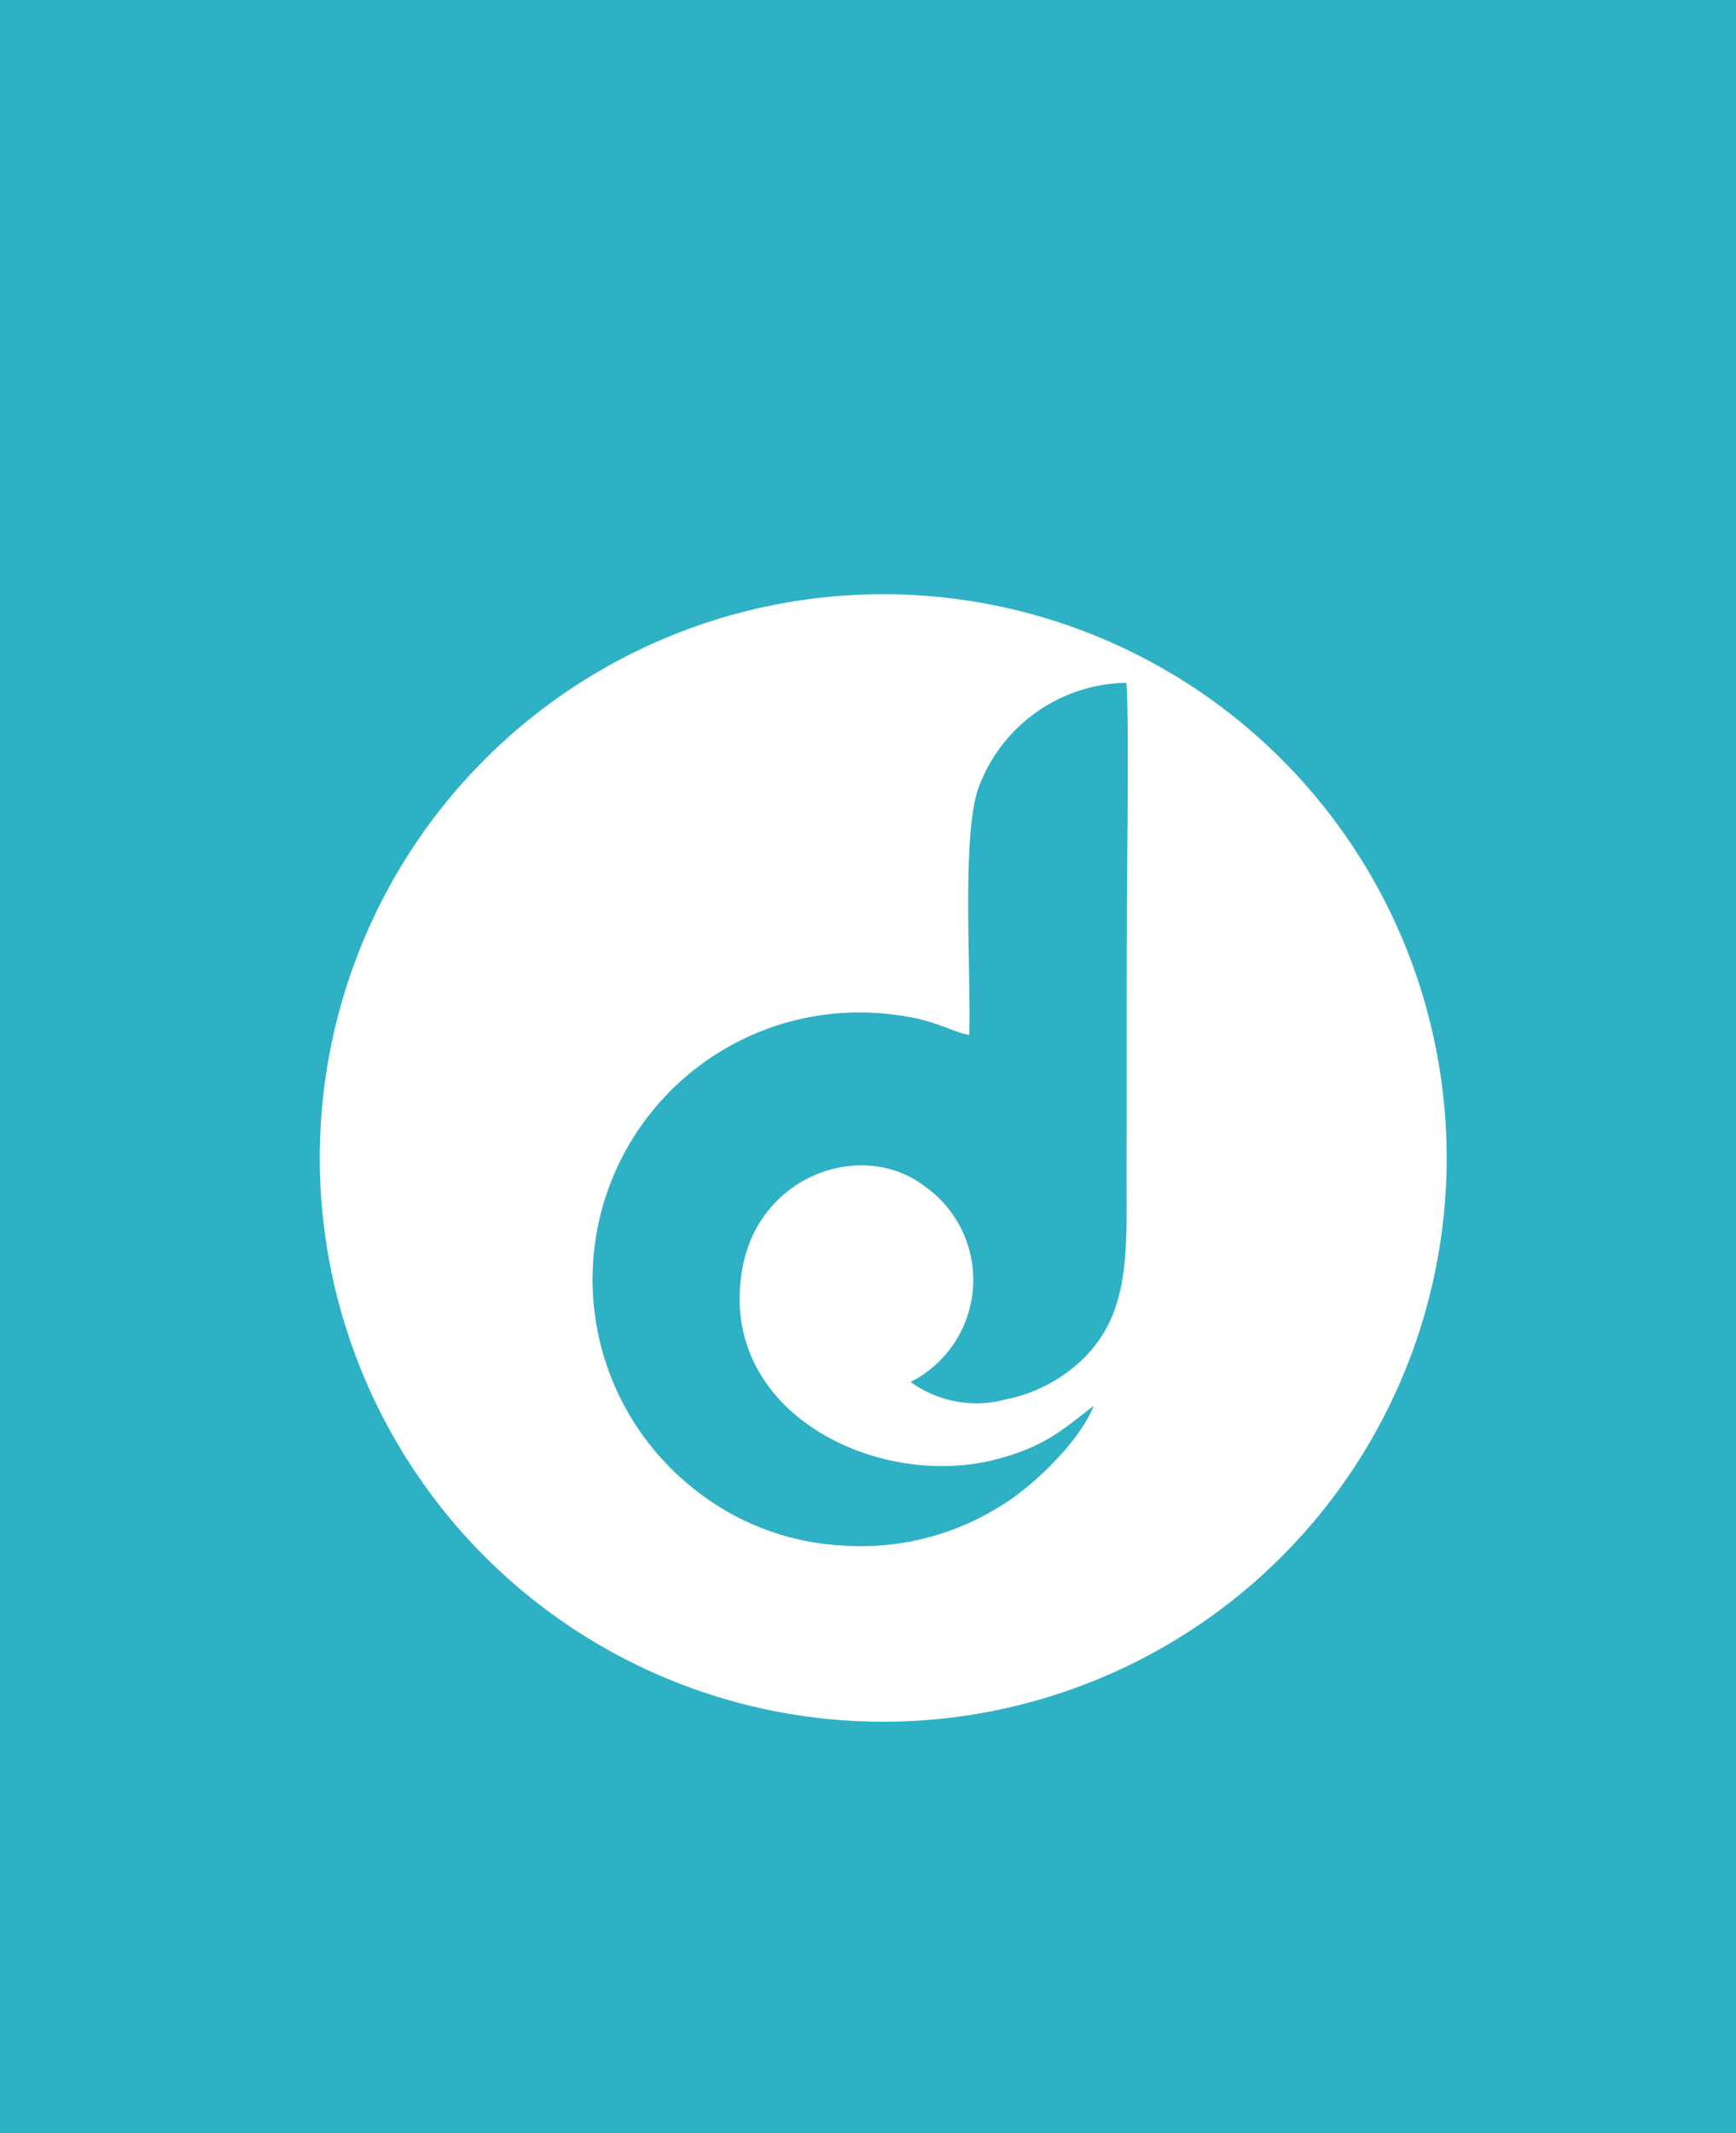
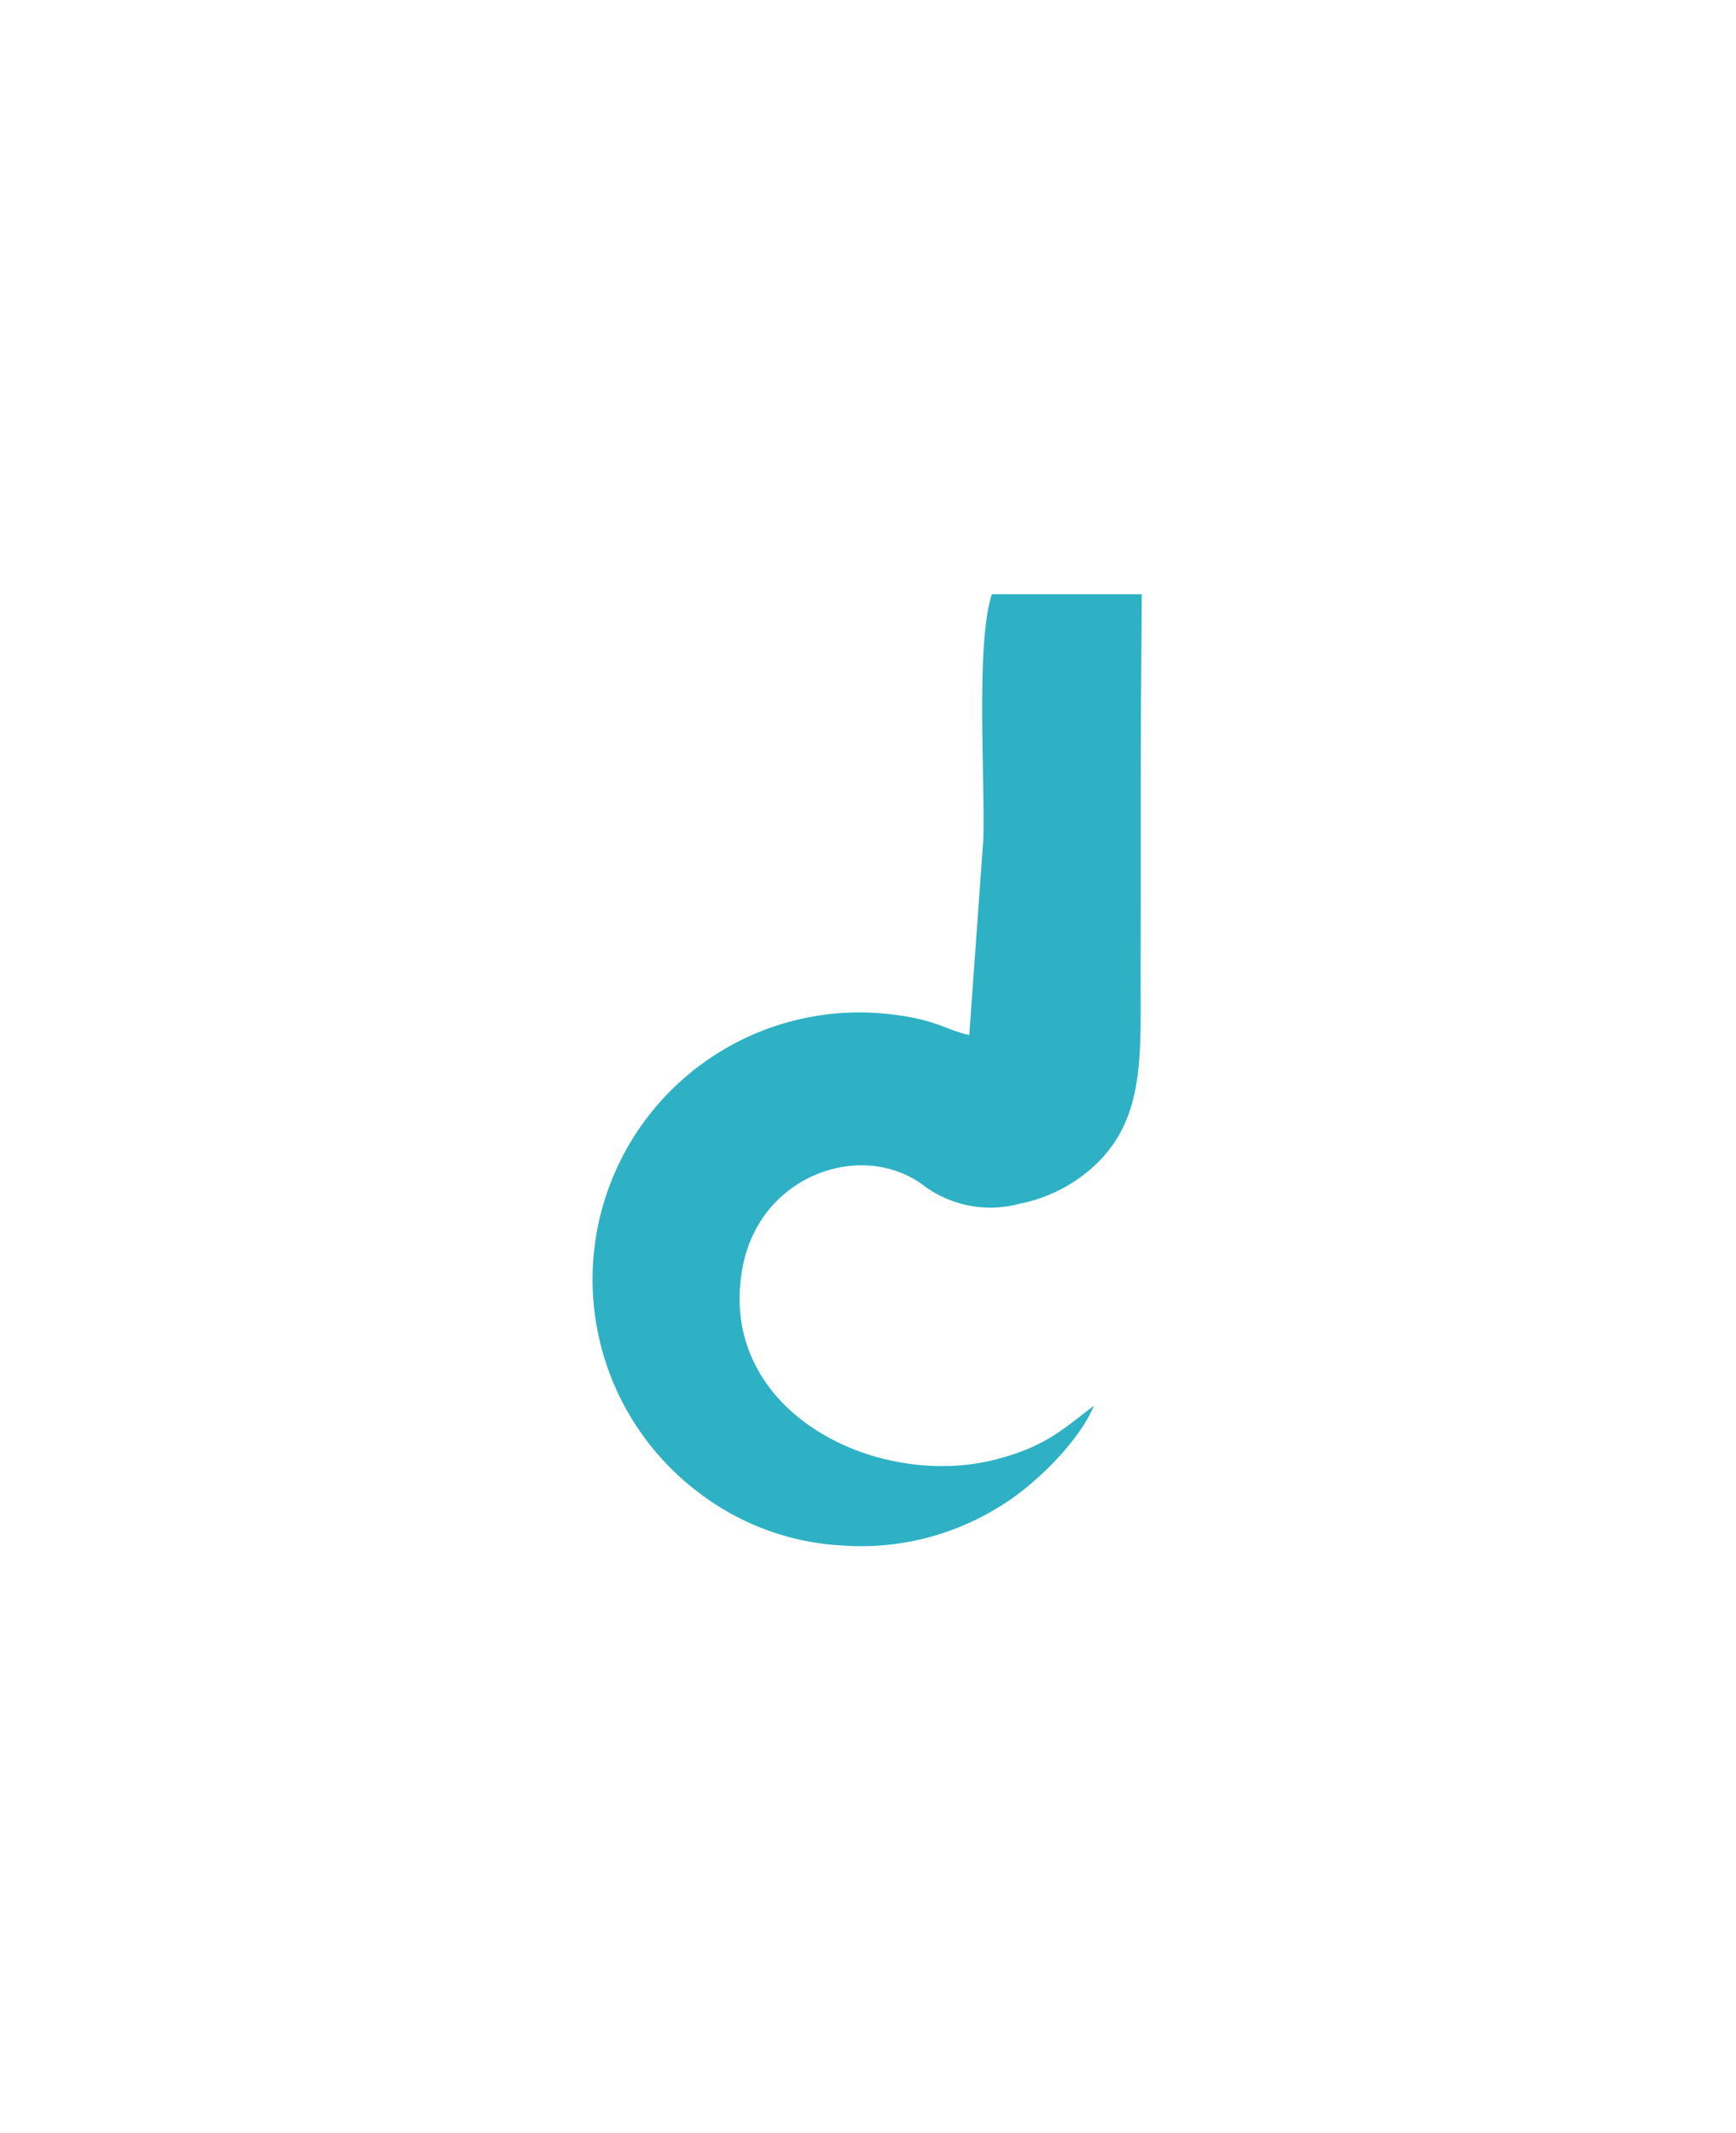
<svg xmlns="http://www.w3.org/2000/svg" width="114" height="140" viewBox="0 0 114 140">
  <defs>
    <clipPath id="clip-path">
      <rect id="Retângulo_53" data-name="Retângulo 53" width="74" height="74" fill="none" />
    </clipPath>
  </defs>
-   <rect id="Rectangle_1_copy_5" data-name="Rectangle 1 copy 5" width="114" height="140" fill="#2eb1c5" />
  <g id="Vector_Smart_Object" data-name="Vector Smart Object" transform="translate(21 39)">
    <g id="Grupo_80" data-name="Grupo 80">
      <g id="Grupo_79" data-name="Grupo 79" clip-path="url(#clip-path)">
        <path id="Caminho_371" data-name="Caminho 371" d="M74,37A37,37,0,1,1,37,0,37,37,0,0,1,74,37" fill="#fff" />
-         <path id="Caminho_372" data-name="Caminho 372" d="M42.65,28.93c-1.356-.274-2.179-1.01-5.007-1.342A17.523,17.523,0,0,0,24.859,58.943a17.012,17.012,0,0,0,9.466,3.492,17.2,17.2,0,0,0,10.245-2.511c2.28-1.342,5.3-4.3,6.262-6.666-2.078,1.587-3.189,2.684-6.465,3.535-7.821,2.006-18.34-3.16-16.608-12.583,1.126-6.147,7.922-8.456,11.962-5.353A7.511,7.511,0,0,1,38.8,51.7a7.34,7.34,0,0,0,6.262,1.14,10.122,10.122,0,0,0,5.122-2.712c3.174-3.175,2.771-7.33,2.8-12.9.014-5.209,0-10.418.014-15.627,0-3.117.159-13.535-.029-15.786a10.514,10.514,0,0,0-9.74,6.969c-1.082,3.247-.462,11.89-.577,16.147" fill="#2eb1c5" fill-rule="evenodd" />
+         <path id="Caminho_372" data-name="Caminho 372" d="M42.65,28.93c-1.356-.274-2.179-1.01-5.007-1.342A17.523,17.523,0,0,0,24.859,58.943a17.012,17.012,0,0,0,9.466,3.492,17.2,17.2,0,0,0,10.245-2.511c2.28-1.342,5.3-4.3,6.262-6.666-2.078,1.587-3.189,2.684-6.465,3.535-7.821,2.006-18.34-3.16-16.608-12.583,1.126-6.147,7.922-8.456,11.962-5.353a7.34,7.34,0,0,0,6.262,1.14,10.122,10.122,0,0,0,5.122-2.712c3.174-3.175,2.771-7.33,2.8-12.9.014-5.209,0-10.418.014-15.627,0-3.117.159-13.535-.029-15.786a10.514,10.514,0,0,0-9.74,6.969c-1.082,3.247-.462,11.89-.577,16.147" fill="#2eb1c5" fill-rule="evenodd" />
      </g>
    </g>
  </g>
</svg>